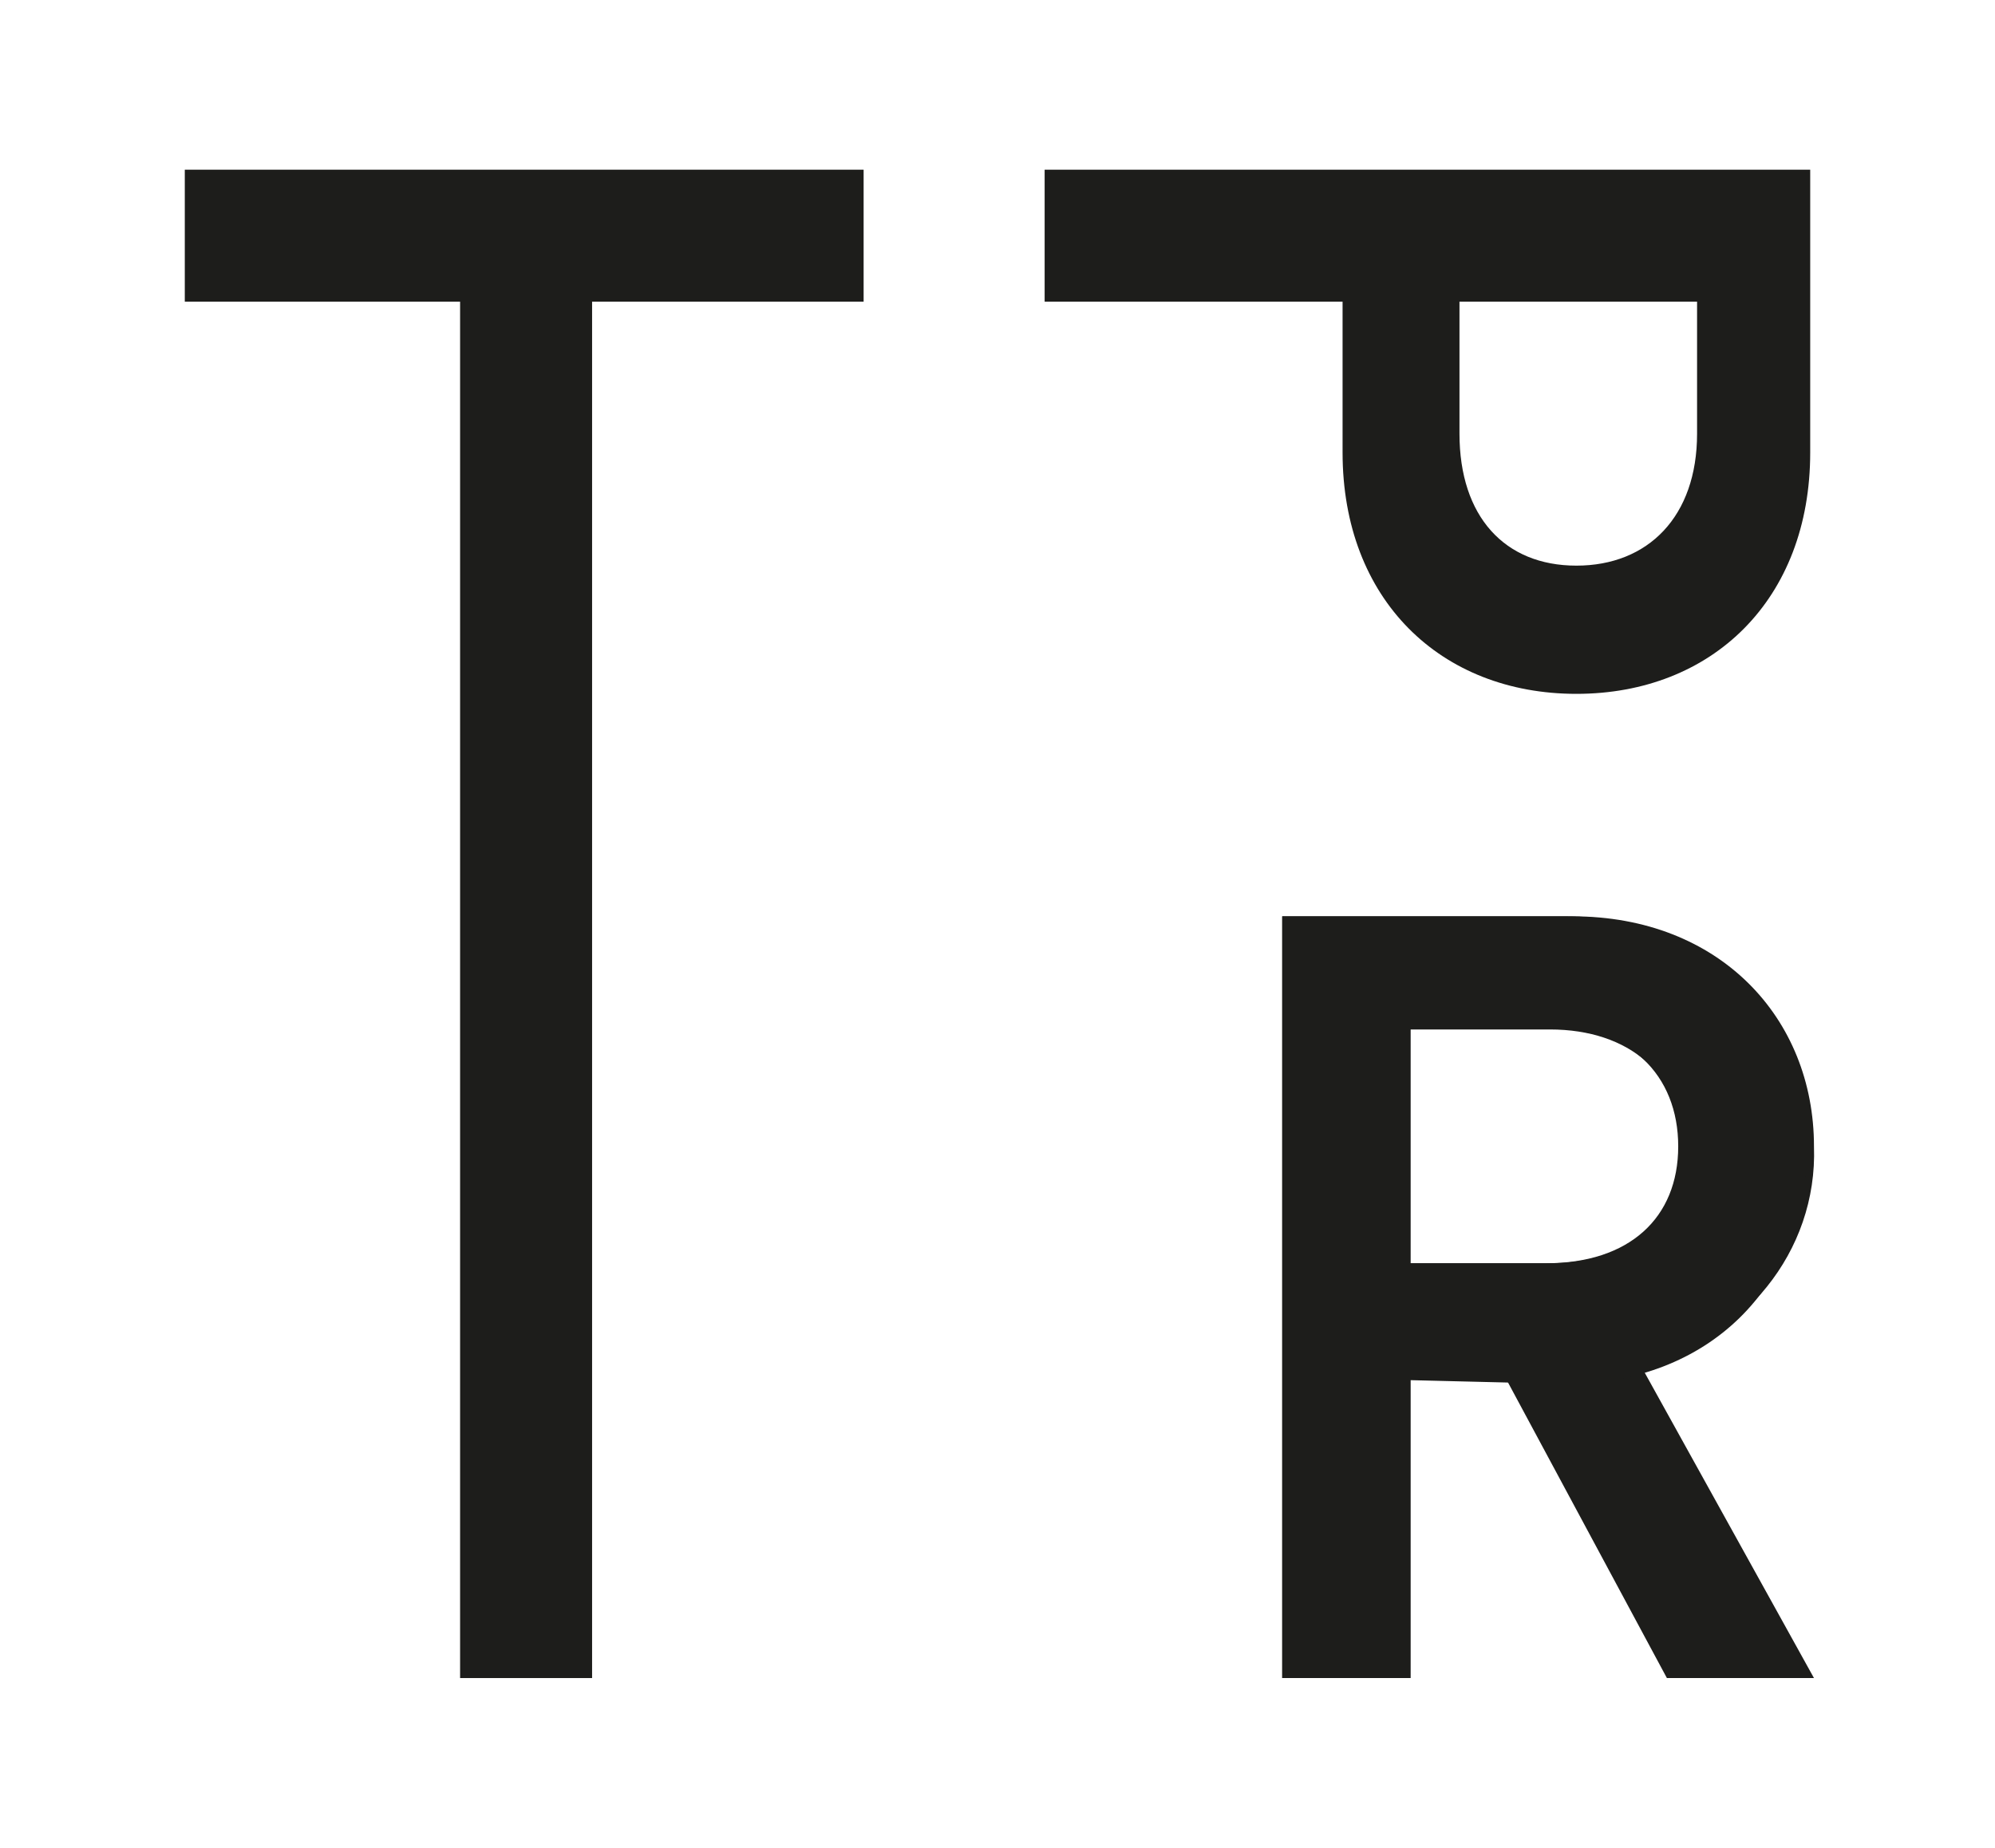
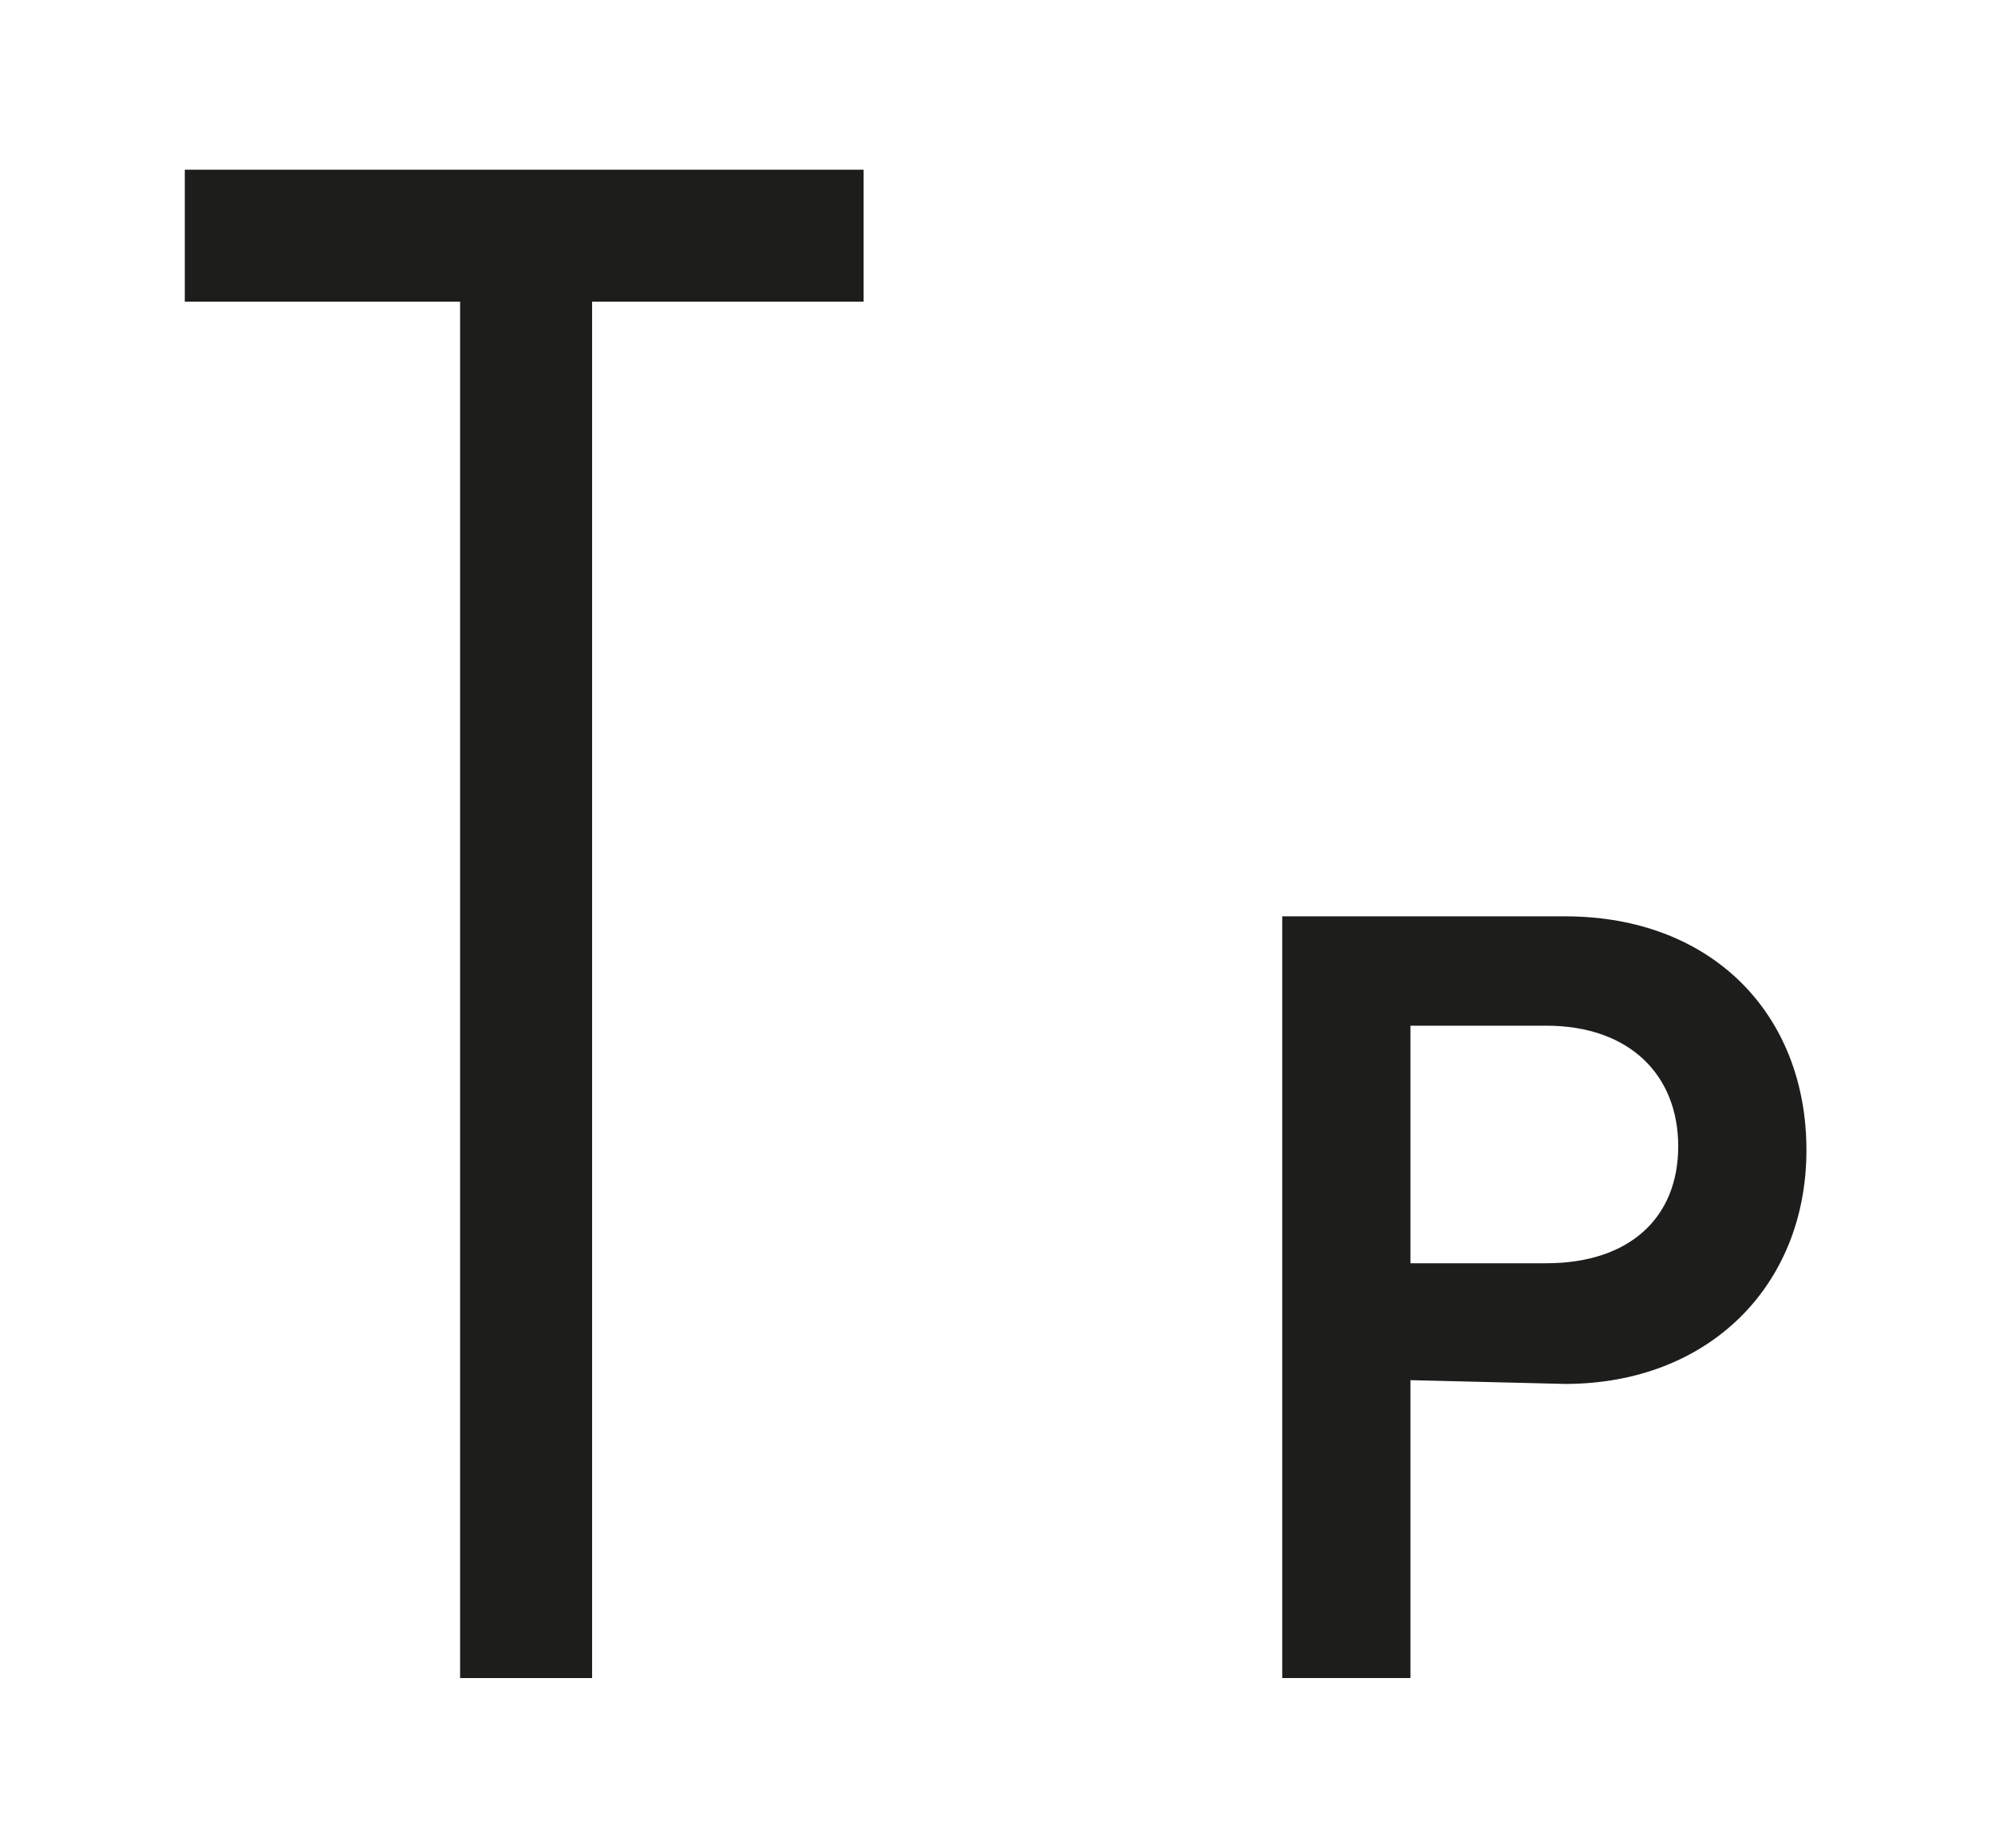
<svg xmlns="http://www.w3.org/2000/svg" version="1.1" id="Calque_1" x="0px" y="0px" viewBox="0 0 52.9 49" style="enable-background:new 0 0 52.9 49;" xml:space="preserve">
  <style type="text/css">
	.st0{fill:#1D1D1B;}
</style>
-   <path class="st0" d="M35.6,8h-7.9V4.5H48V12c0,3.9-2.6,6.4-6.2,6.4c-3.6,0-6.2-2.5-6.2-6.4C35.6,12,35.6,8,35.6,8z M38.7,11.5  c0,2.2,1.2,3.5,3.1,3.5c1.9,0,3.2-1.3,3.2-3.5V8h-6.3V11.5z" />
-   <path class="st0" d="M39.9,36.5h-2.5v8h-3.4V24.3h7.7c3.9,0,6.4,2.7,6.4,6.1c0.1,2.8-1.9,5.2-4.6,5.8l4.6,8.3h-3.9L39.9,36.5z   M41.1,33.5c2.1,0,3.5-1.2,3.5-3.1s-1.4-3.1-3.5-3.1h-3.7v6.2H41.1z" />
  <path class="st0" d="M15.7,8v36.5h-3.5V8H4.9V4.5h18V8H15.7z" />
  <path class="st0" d="M37.4,36.6v7.9H34V24.3h7.5c3.9,0,6.4,2.6,6.4,6.2s-2.6,6.2-6.4,6.2L37.4,36.6L37.4,36.6z M41,33.5  c2.2,0,3.5-1.2,3.5-3.1s-1.3-3.2-3.5-3.2h-3.6v6.3H41z" />
</svg>